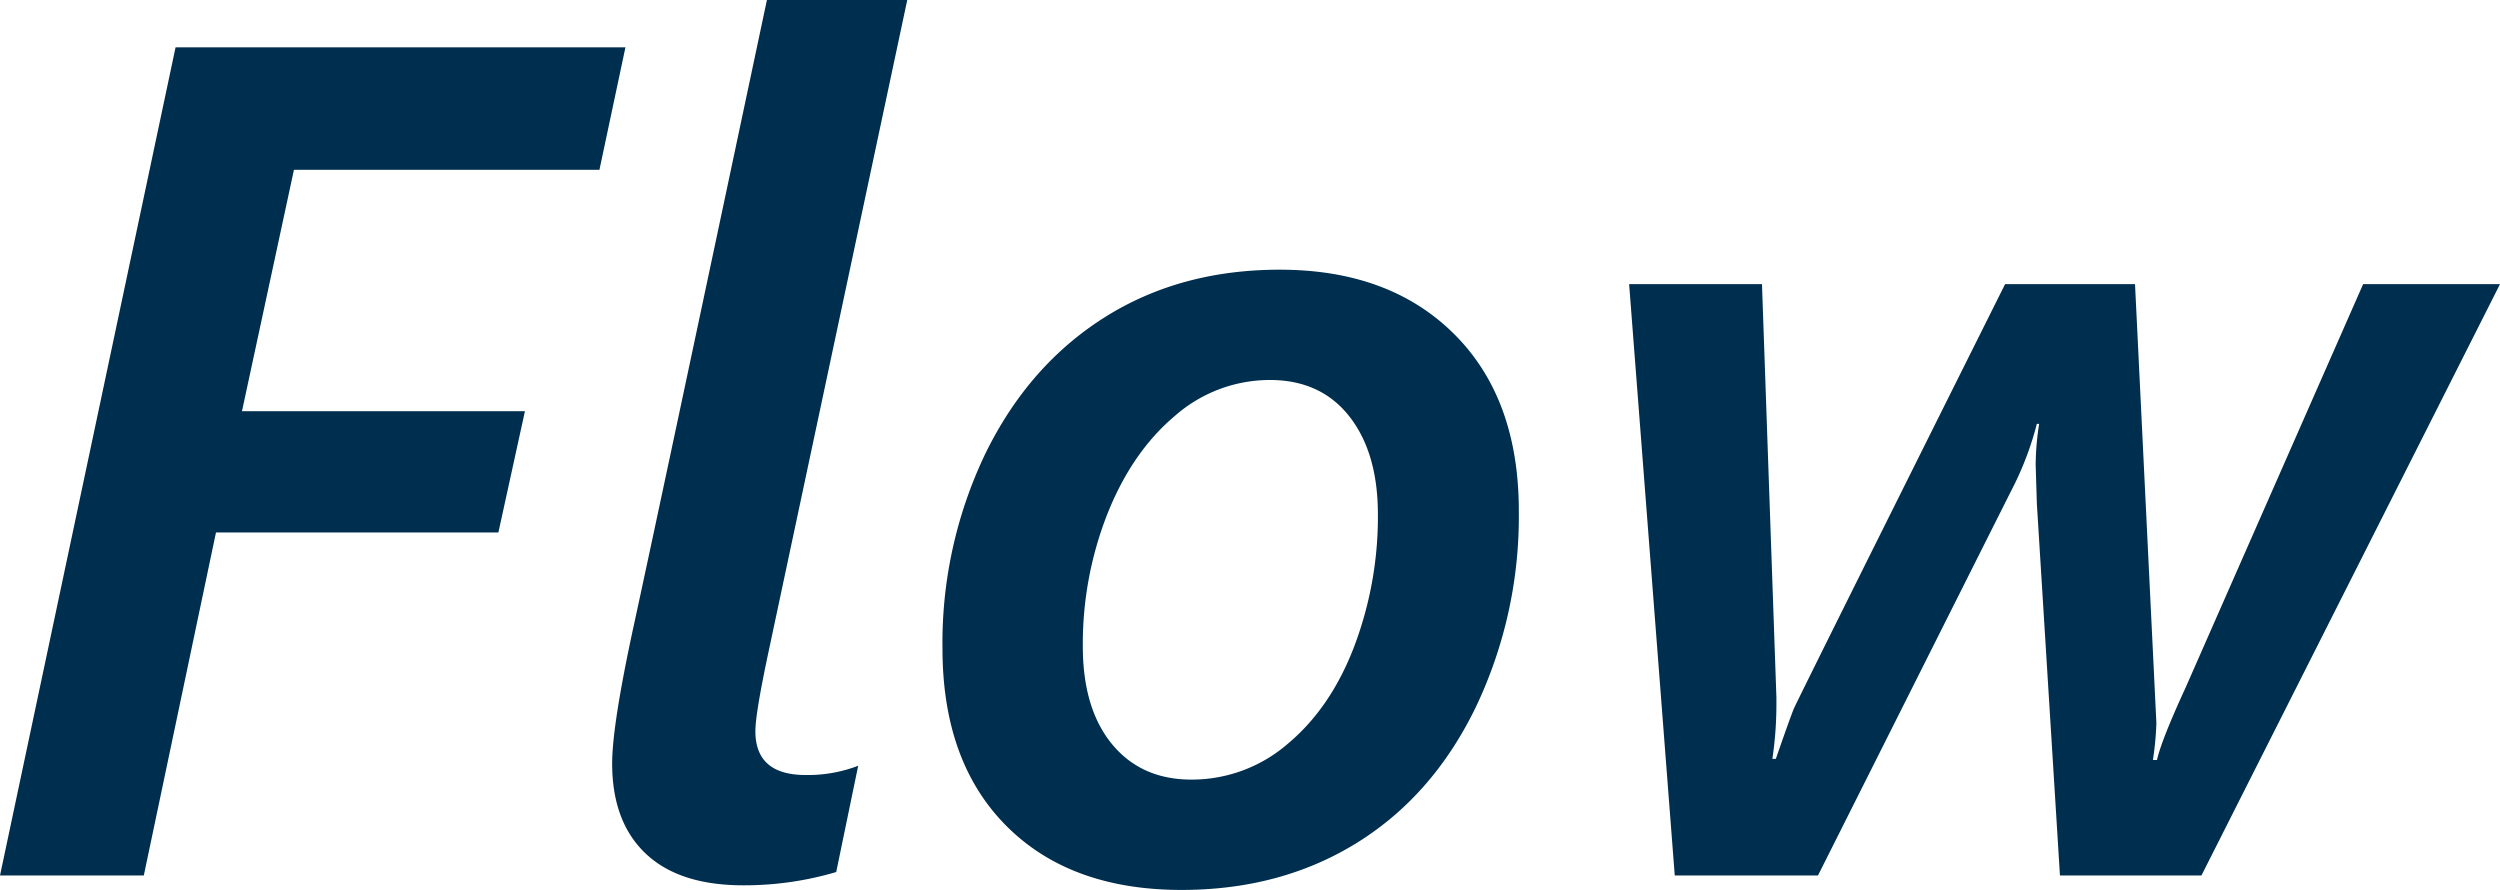
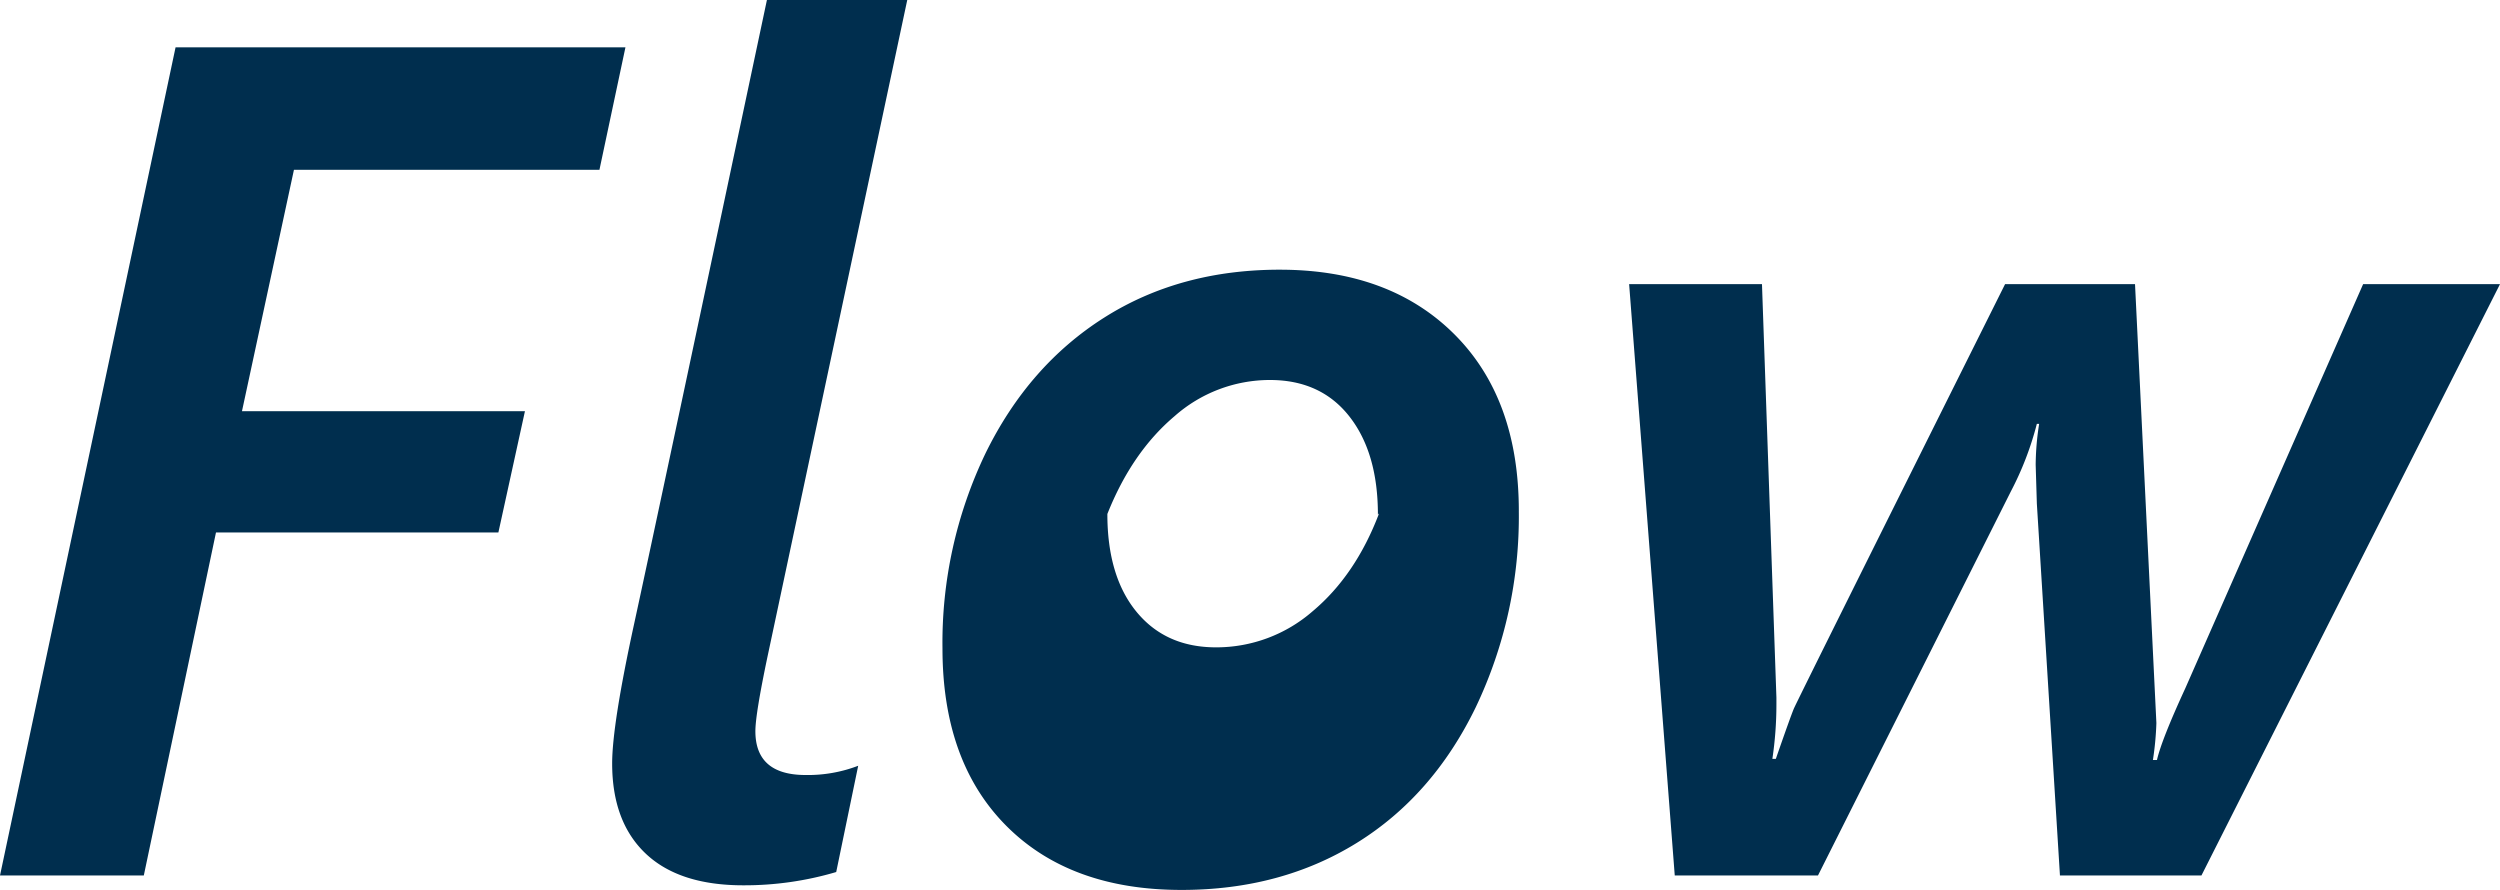
<svg xmlns="http://www.w3.org/2000/svg" width="477.712" height="170.052" viewBox="0 0 477.712 170.052">
-   <path id="パス_1184" data-name="パス 1184" d="M-116.642-134.85h-58.376l-9.932,46.127h54.072l-5.076,23.174h-53.962L-203.709,0h-27.478l33.547-158.244h85.964ZM-89.164,1.876q-12.249,0-18.649-6.069t-6.4-17.215q0-7.394,4.193-26.65T-84.64-167.293h26.815L-84.529-41.823q-2.317,11.035-2.317,14.235,0,8.387,9.6,8.387A26.862,26.862,0,0,0-67.2-20.967L-71.4-.662A61.746,61.746,0,0,1-89.164,1.876Zm148.2-71.508a84.658,84.658,0,0,1-8.221,37.464Q42.6-15.229,28.084-6.235T-5.407,2.759q-21.3,0-33.492-12.249T-51.093-43.368a83.6,83.6,0,0,1,8.221-37.3Q-34.65-97.44-20.194-106.6t33.547-9.159q20.967,0,33.326,12.3T59.038-69.632Zm-26.926.662q0-11.808-5.462-18.76T11.477-94.682a27.525,27.525,0,0,0-18.208,6.9q-8.166,6.9-12.856,18.7a67.825,67.825,0,0,0-4.69,25.271q0,11.918,5.573,18.7t15.173,6.787a28.015,28.015,0,0,0,18.484-6.9q8.221-6.9,12.69-18.7A70.165,70.165,0,0,0,32.112-68.97ZM189.474,0H162.438l-4.414-71.066L157.8-78.46a51.907,51.907,0,0,1,.662-7.835h-.441a59.765,59.765,0,0,1-4.966,12.911L116.2,0H88.833L80.115-113H105.5l2.759,79.012v1.324a70.323,70.323,0,0,1-.772,10.373h.662q2.759-7.945,3.421-9.545T151.954-113h24.829l4.083,83.867a58.909,58.909,0,0,1-.662,7.063h.772q.883-3.862,5.407-13.684L220.372-113h26.153Z" transform="translate(231.187 167.293)" fill="#002e4e" />
+   <path id="パス_1184" data-name="パス 1184" d="M-116.642-134.85h-58.376l-9.932,46.127h54.072l-5.076,23.174h-53.962L-203.709,0h-27.478l33.547-158.244h85.964ZM-89.164,1.876q-12.249,0-18.649-6.069t-6.4-17.215q0-7.394,4.193-26.65T-84.64-167.293h26.815L-84.529-41.823q-2.317,11.035-2.317,14.235,0,8.387,9.6,8.387A26.862,26.862,0,0,0-67.2-20.967L-71.4-.662A61.746,61.746,0,0,1-89.164,1.876Zm148.2-71.508a84.658,84.658,0,0,1-8.221,37.464Q42.6-15.229,28.084-6.235T-5.407,2.759q-21.3,0-33.492-12.249T-51.093-43.368a83.6,83.6,0,0,1,8.221-37.3Q-34.65-97.44-20.194-106.6t33.547-9.159q20.967,0,33.326,12.3T59.038-69.632Zm-26.926.662q0-11.808-5.462-18.76T11.477-94.682a27.525,27.525,0,0,0-18.208,6.9q-8.166,6.9-12.856,18.7q0,11.918,5.573,18.7t15.173,6.787a28.015,28.015,0,0,0,18.484-6.9q8.221-6.9,12.69-18.7A70.165,70.165,0,0,0,32.112-68.97ZM189.474,0H162.438l-4.414-71.066L157.8-78.46a51.907,51.907,0,0,1,.662-7.835h-.441a59.765,59.765,0,0,1-4.966,12.911L116.2,0H88.833L80.115-113H105.5l2.759,79.012v1.324a70.323,70.323,0,0,1-.772,10.373h.662q2.759-7.945,3.421-9.545T151.954-113h24.829l4.083,83.867a58.909,58.909,0,0,1-.662,7.063h.772q.883-3.862,5.407-13.684L220.372-113h26.153Z" transform="translate(231.187 167.293)" fill="#002e4e" />
</svg>